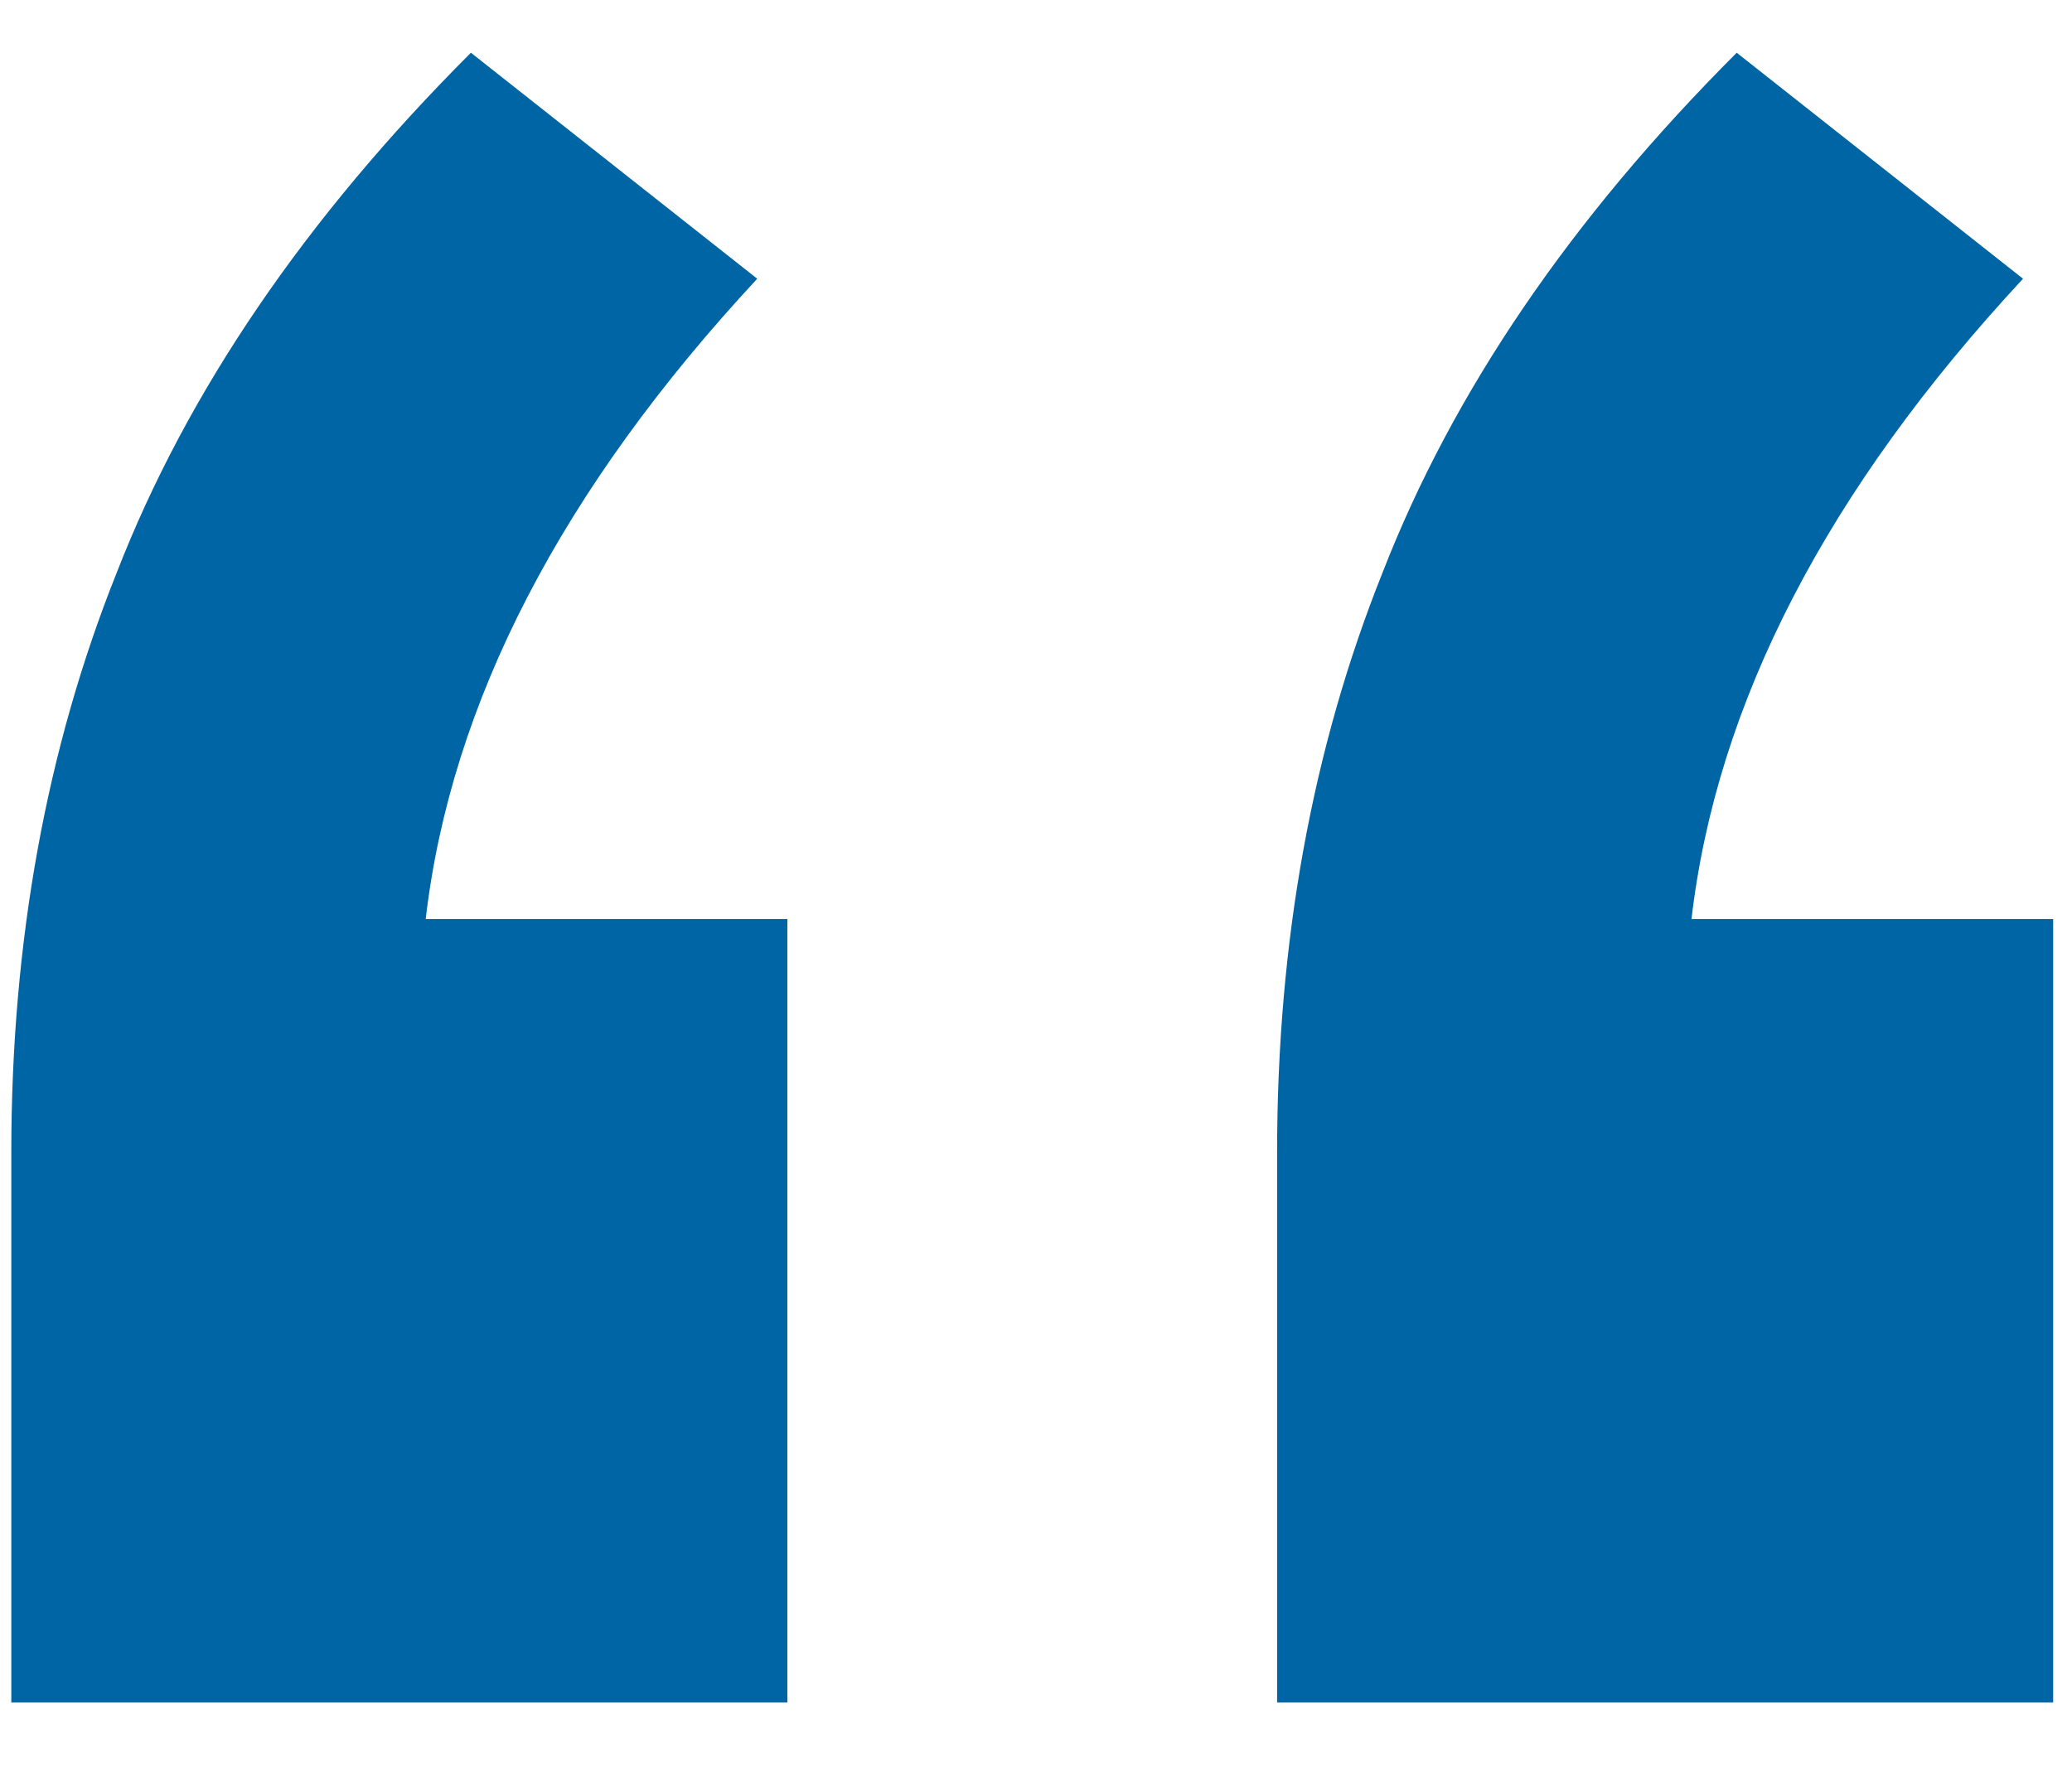
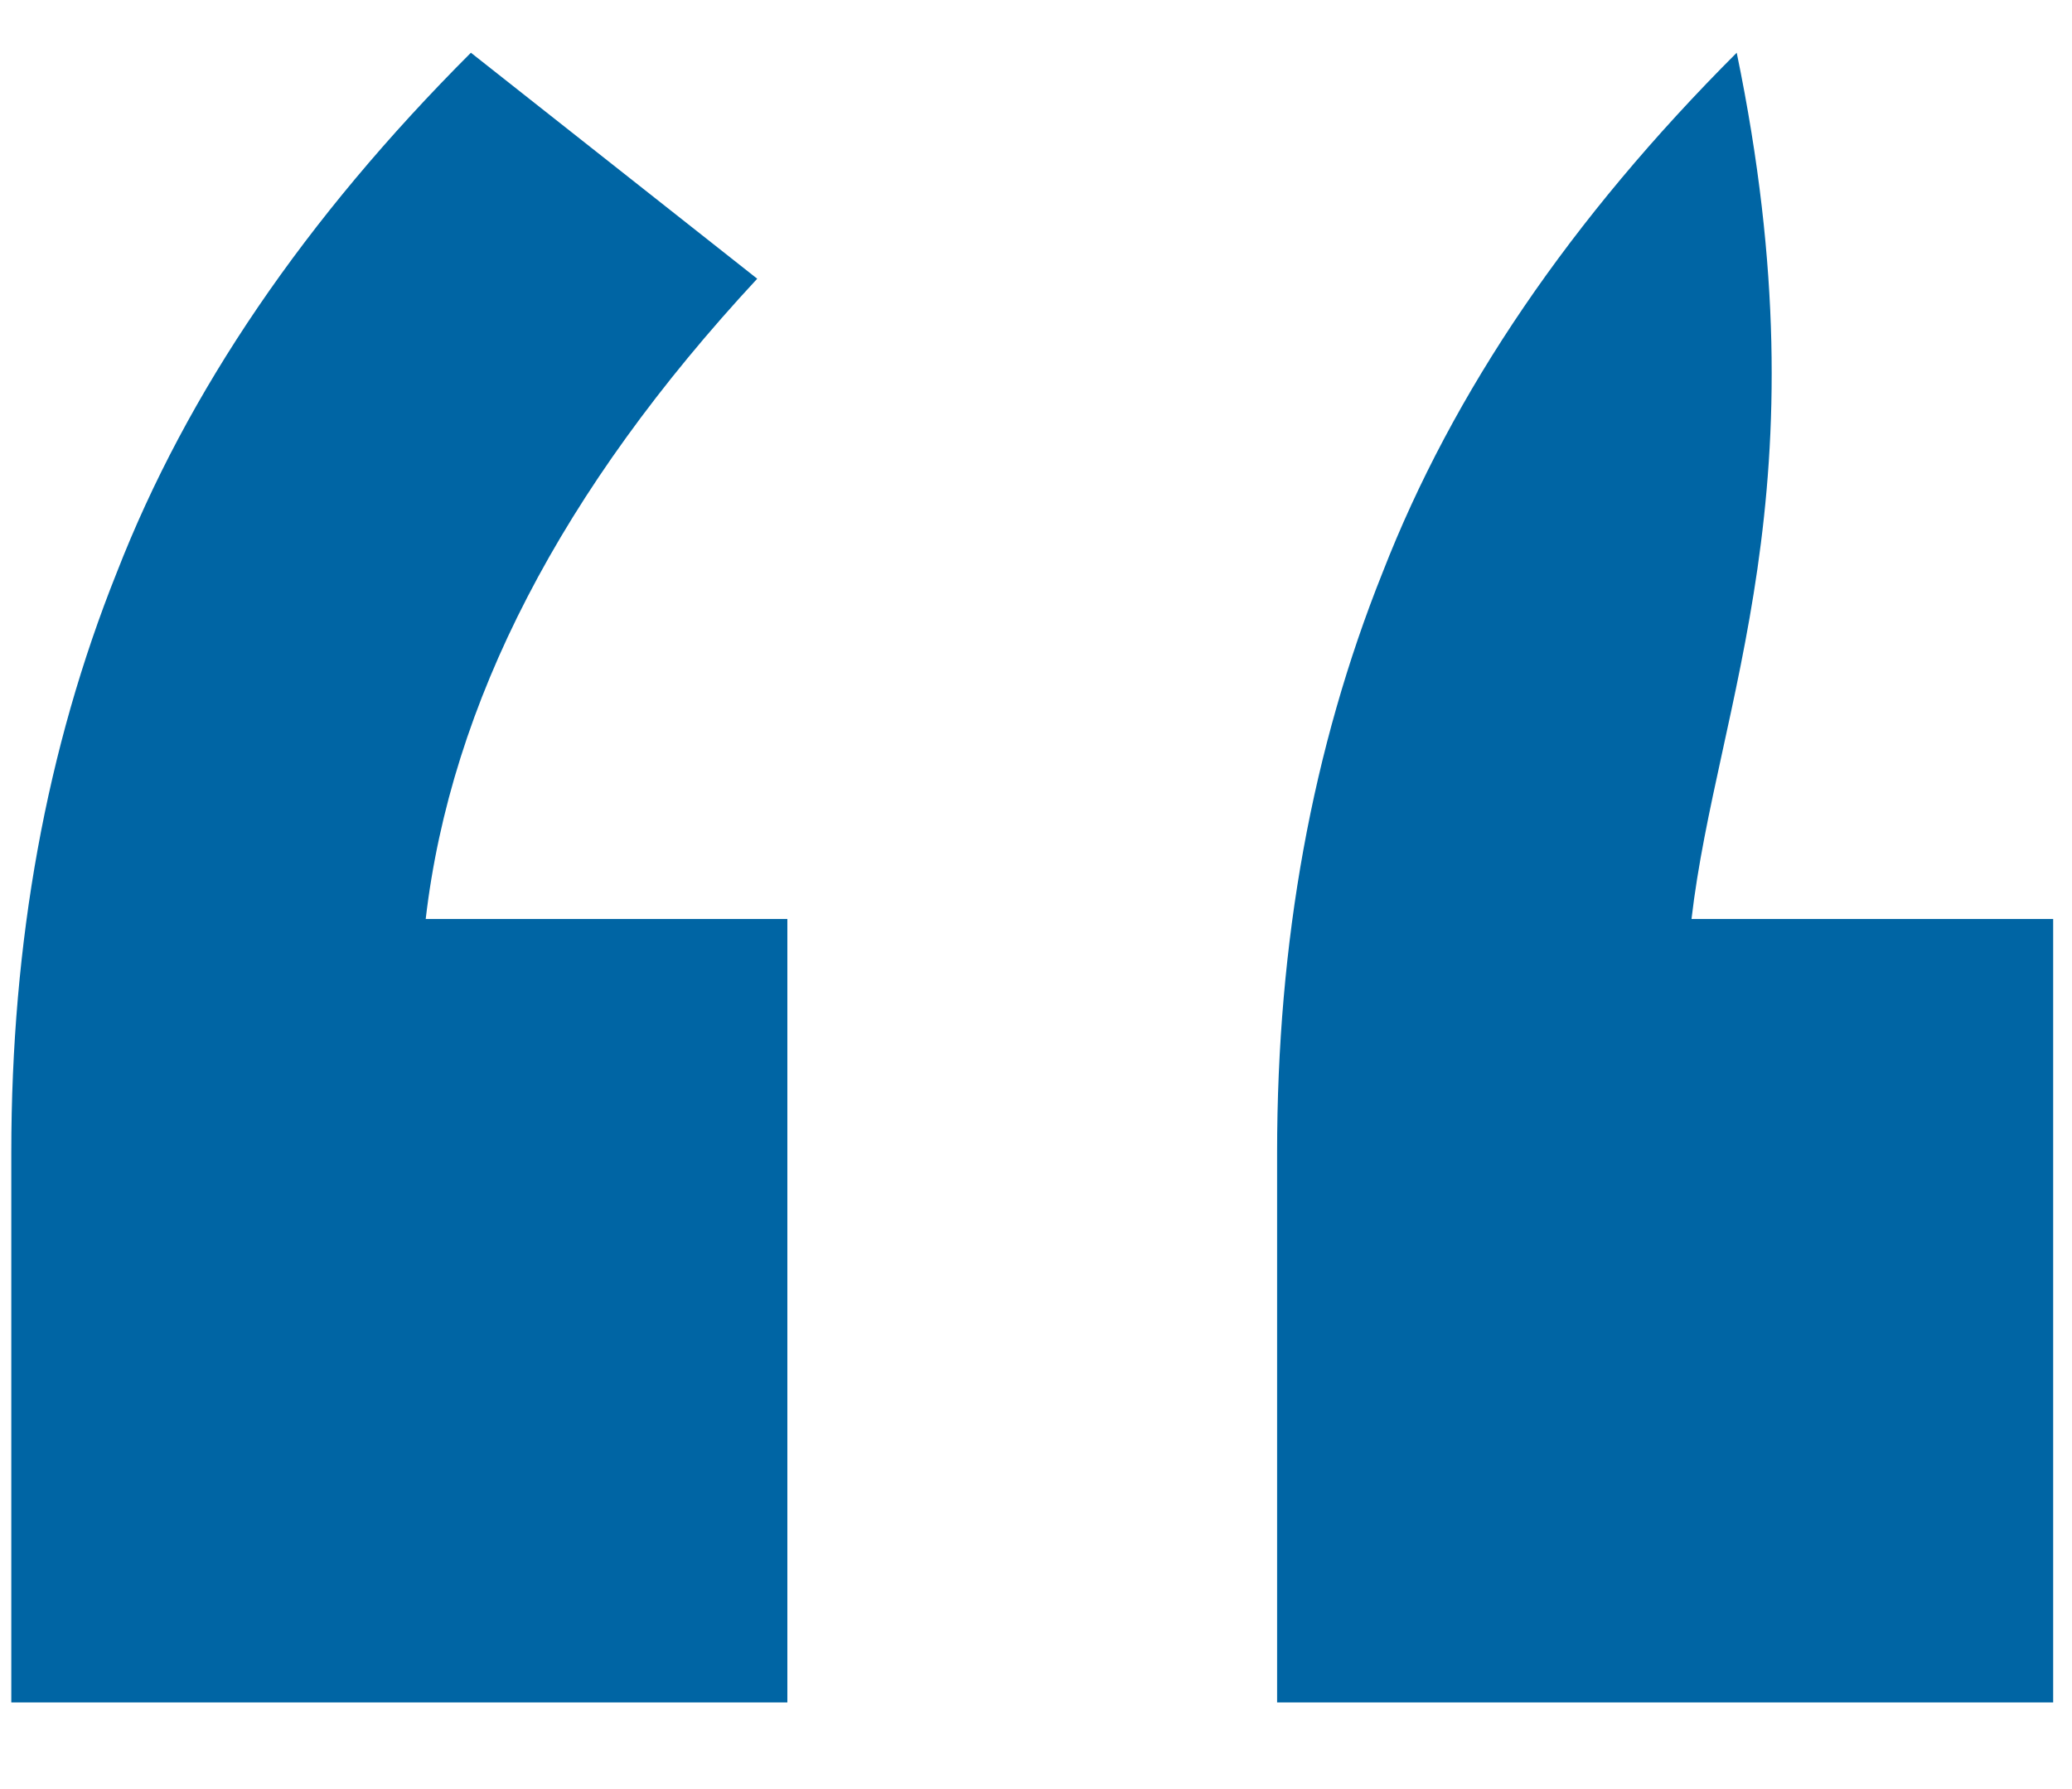
<svg xmlns="http://www.w3.org/2000/svg" width="22" height="19" viewBox="0 0 22 19" fill="none">
-   <path d="M8.36 9.76V18.08H0.12V12.24C0.12 10 0.493 7.947 1.24 6.08C1.987 4.16 3.24 2.32 5 0.56L8.04 2.96C5.96 5.2 4.787 7.467 4.52 9.76H8.36ZM21.8 9.76V18.08H13.56V12.24C13.56 10 13.933 7.947 14.68 6.08C15.427 4.16 16.68 2.32 18.44 0.56L21.48 2.96C19.4 5.2 18.227 7.467 17.96 9.76H21.8Z" fill="#0065A4" />
+   <path d="M8.36 9.76V18.08H0.12V12.24C0.12 10 0.493 7.947 1.24 6.08C1.987 4.16 3.24 2.32 5 0.56L8.04 2.96C5.96 5.2 4.787 7.467 4.52 9.76H8.36ZM21.8 9.76V18.08H13.56V12.24C13.56 10 13.933 7.947 14.68 6.08C15.427 4.16 16.68 2.32 18.44 0.56C19.4 5.2 18.227 7.467 17.96 9.76H21.8Z" fill="#0065A4" />
</svg>